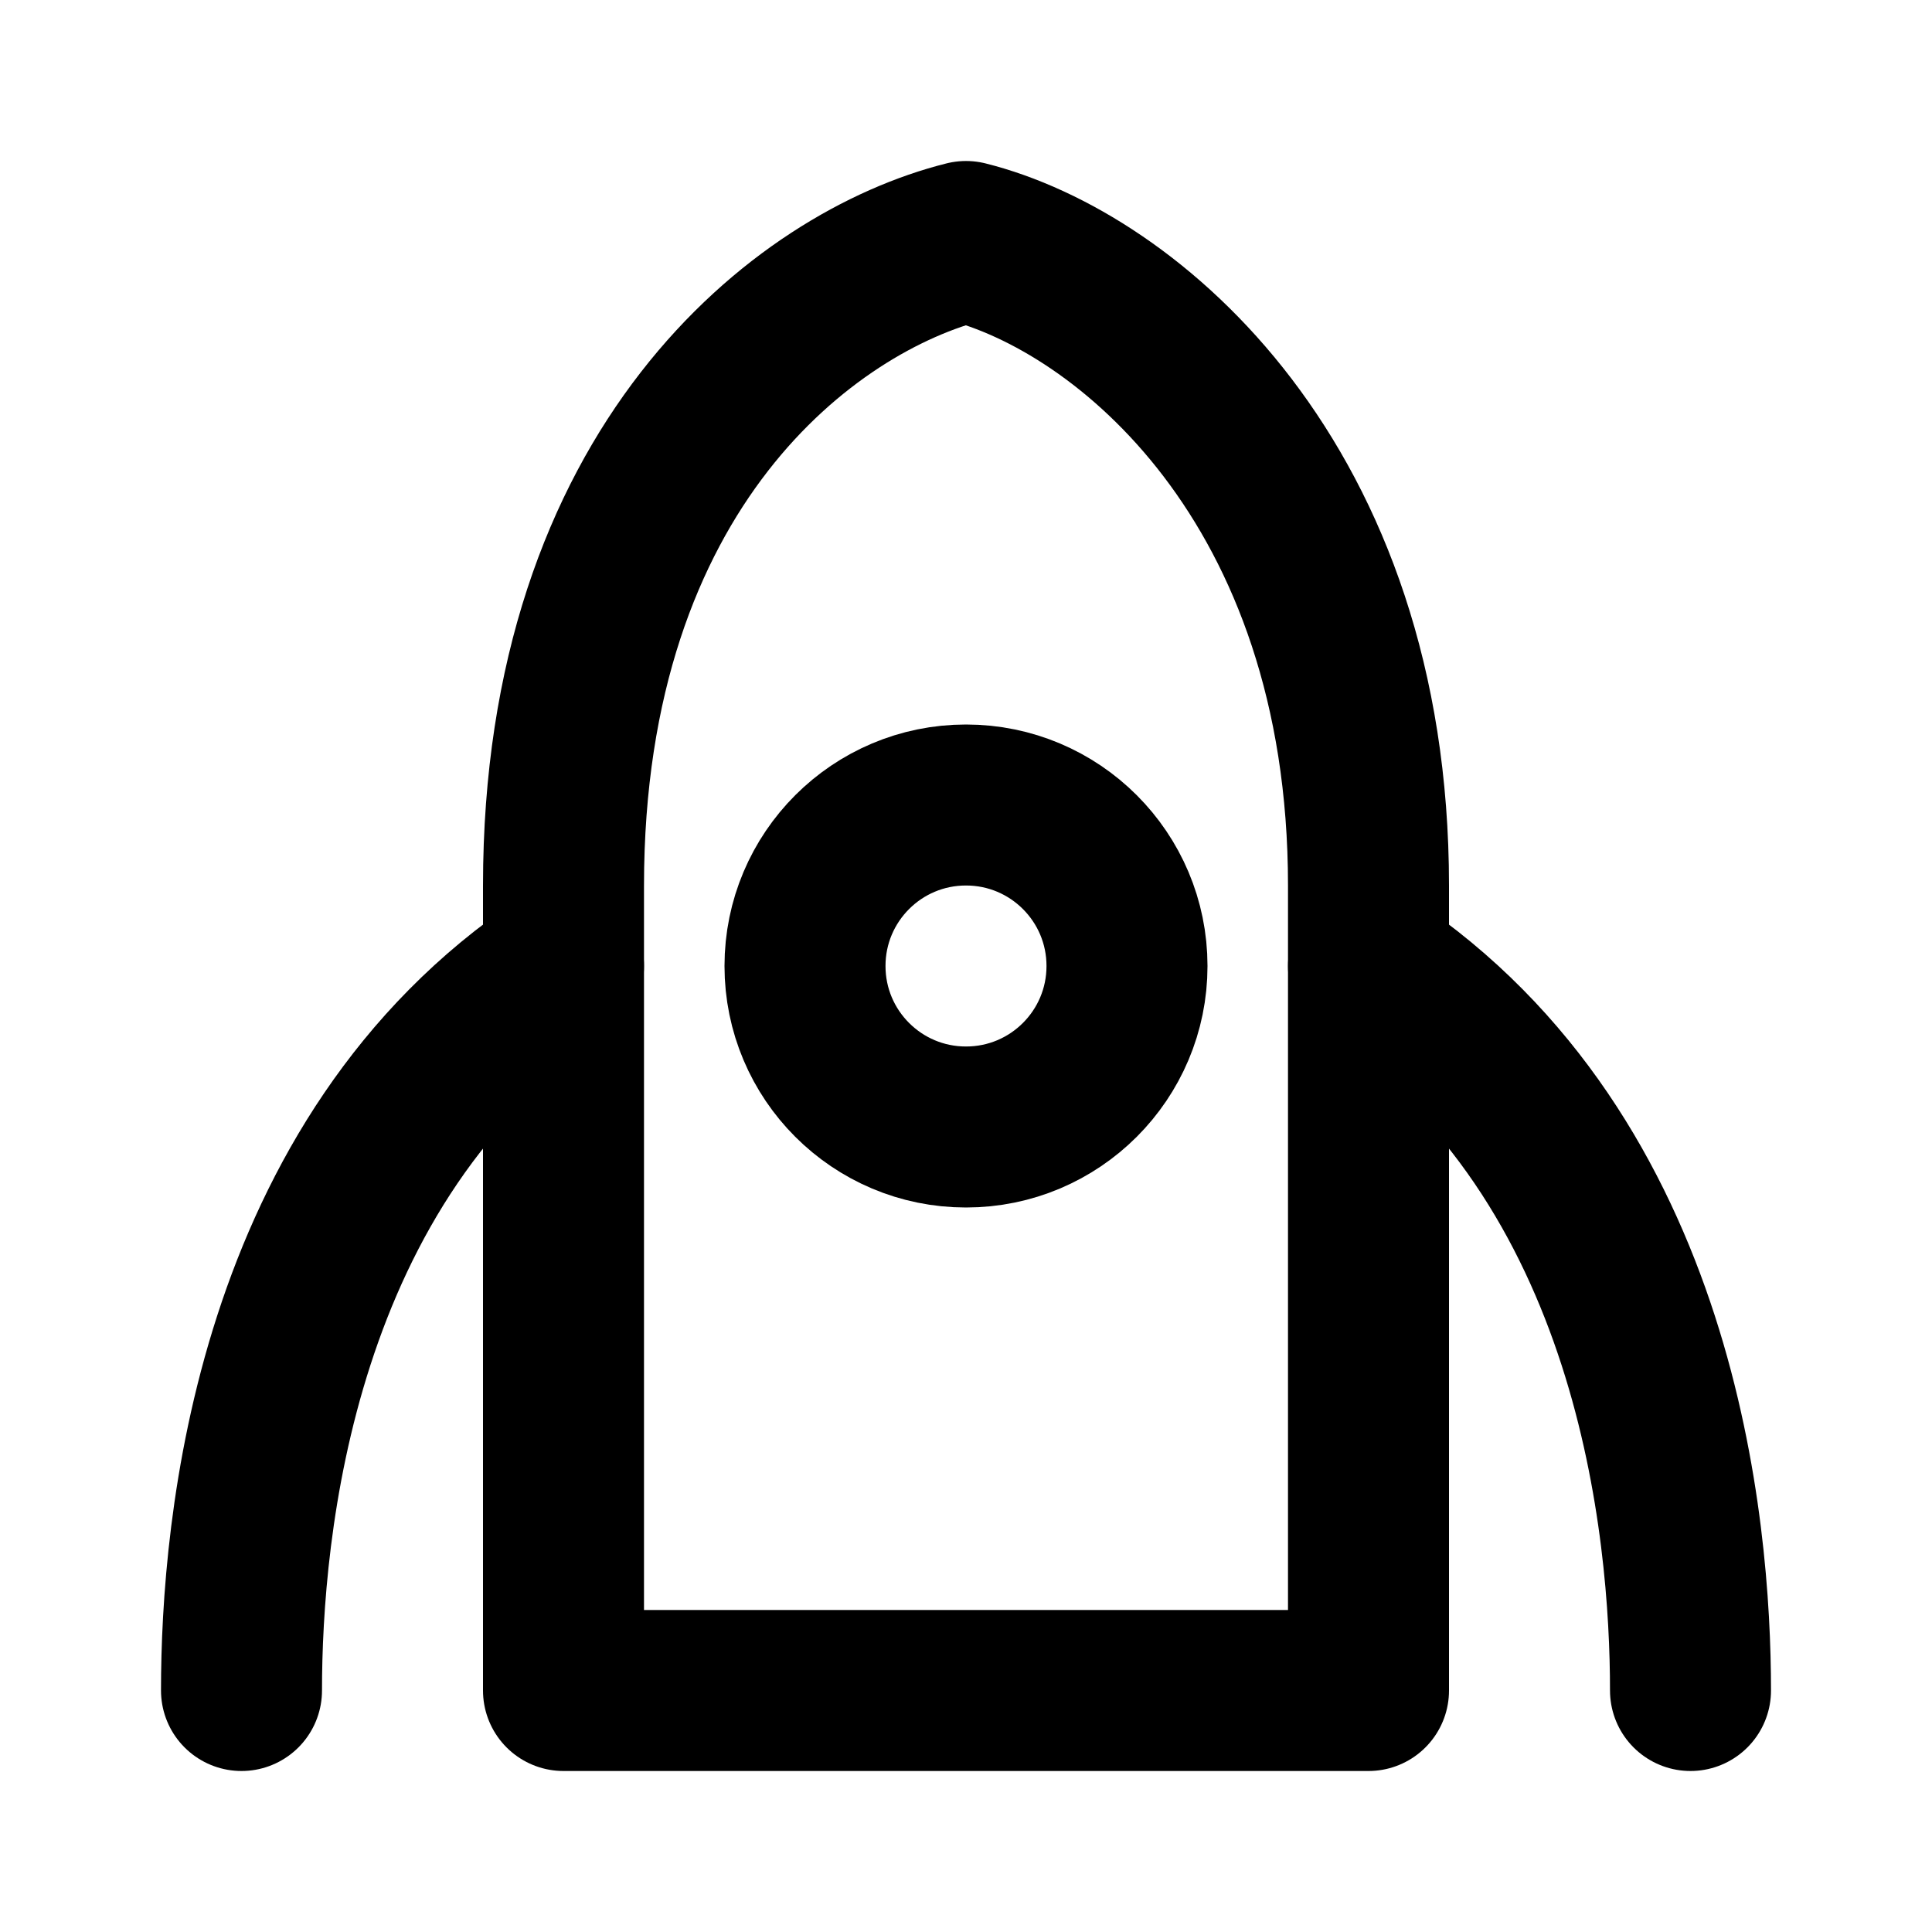
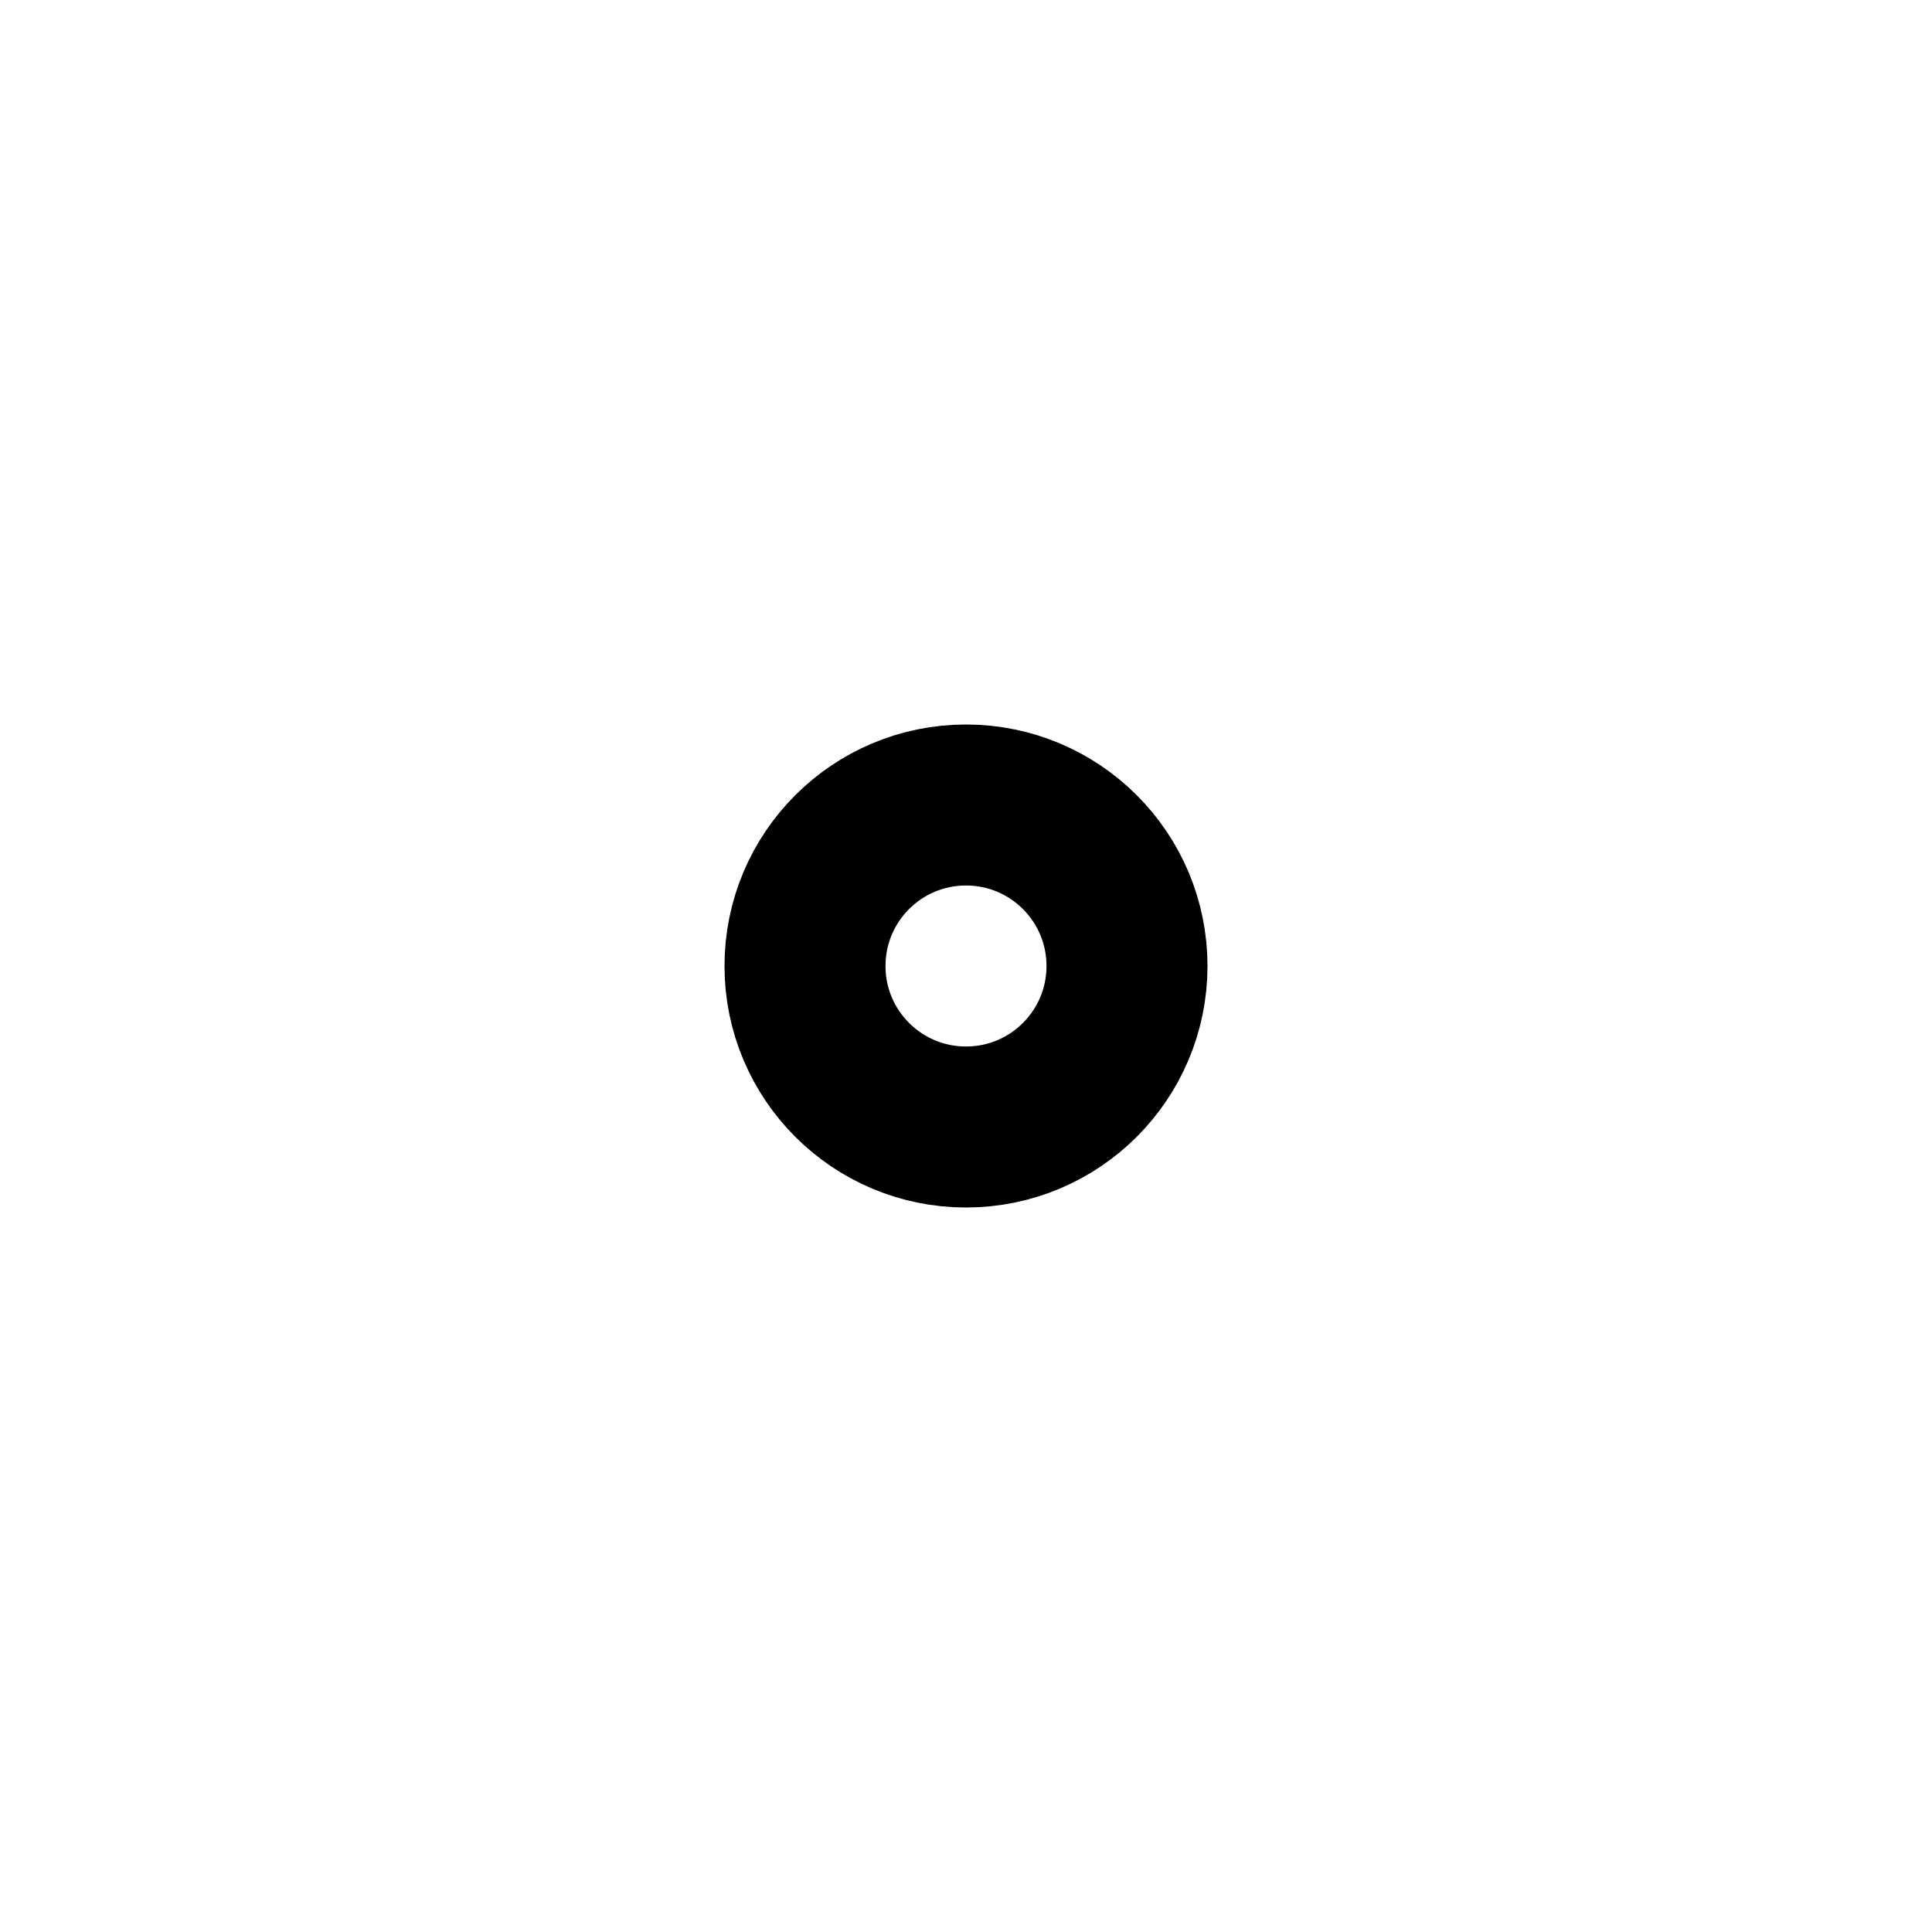
<svg xmlns="http://www.w3.org/2000/svg" fill="none" height="24" viewBox="0 0 24 24" width="24">
  <g stroke="#000" stroke-linecap="round" stroke-linejoin="round" stroke-width="2">
-     <path d="m7 11c0-5.2 3-7.5 5-8 2 .5 5 3 5 8v10h-10z" />
    <path d="m12 14c1.105 0 2-.895 2-2s-.895-2-2-2-2 .895-2 2 .895 2 2 2z" />
-     <path d="m3 21c-0-2 .4-6.6 4-9" />
-     <path d="m21 21c0-2-.4-6.6-4-9" />
  </g>
</svg>